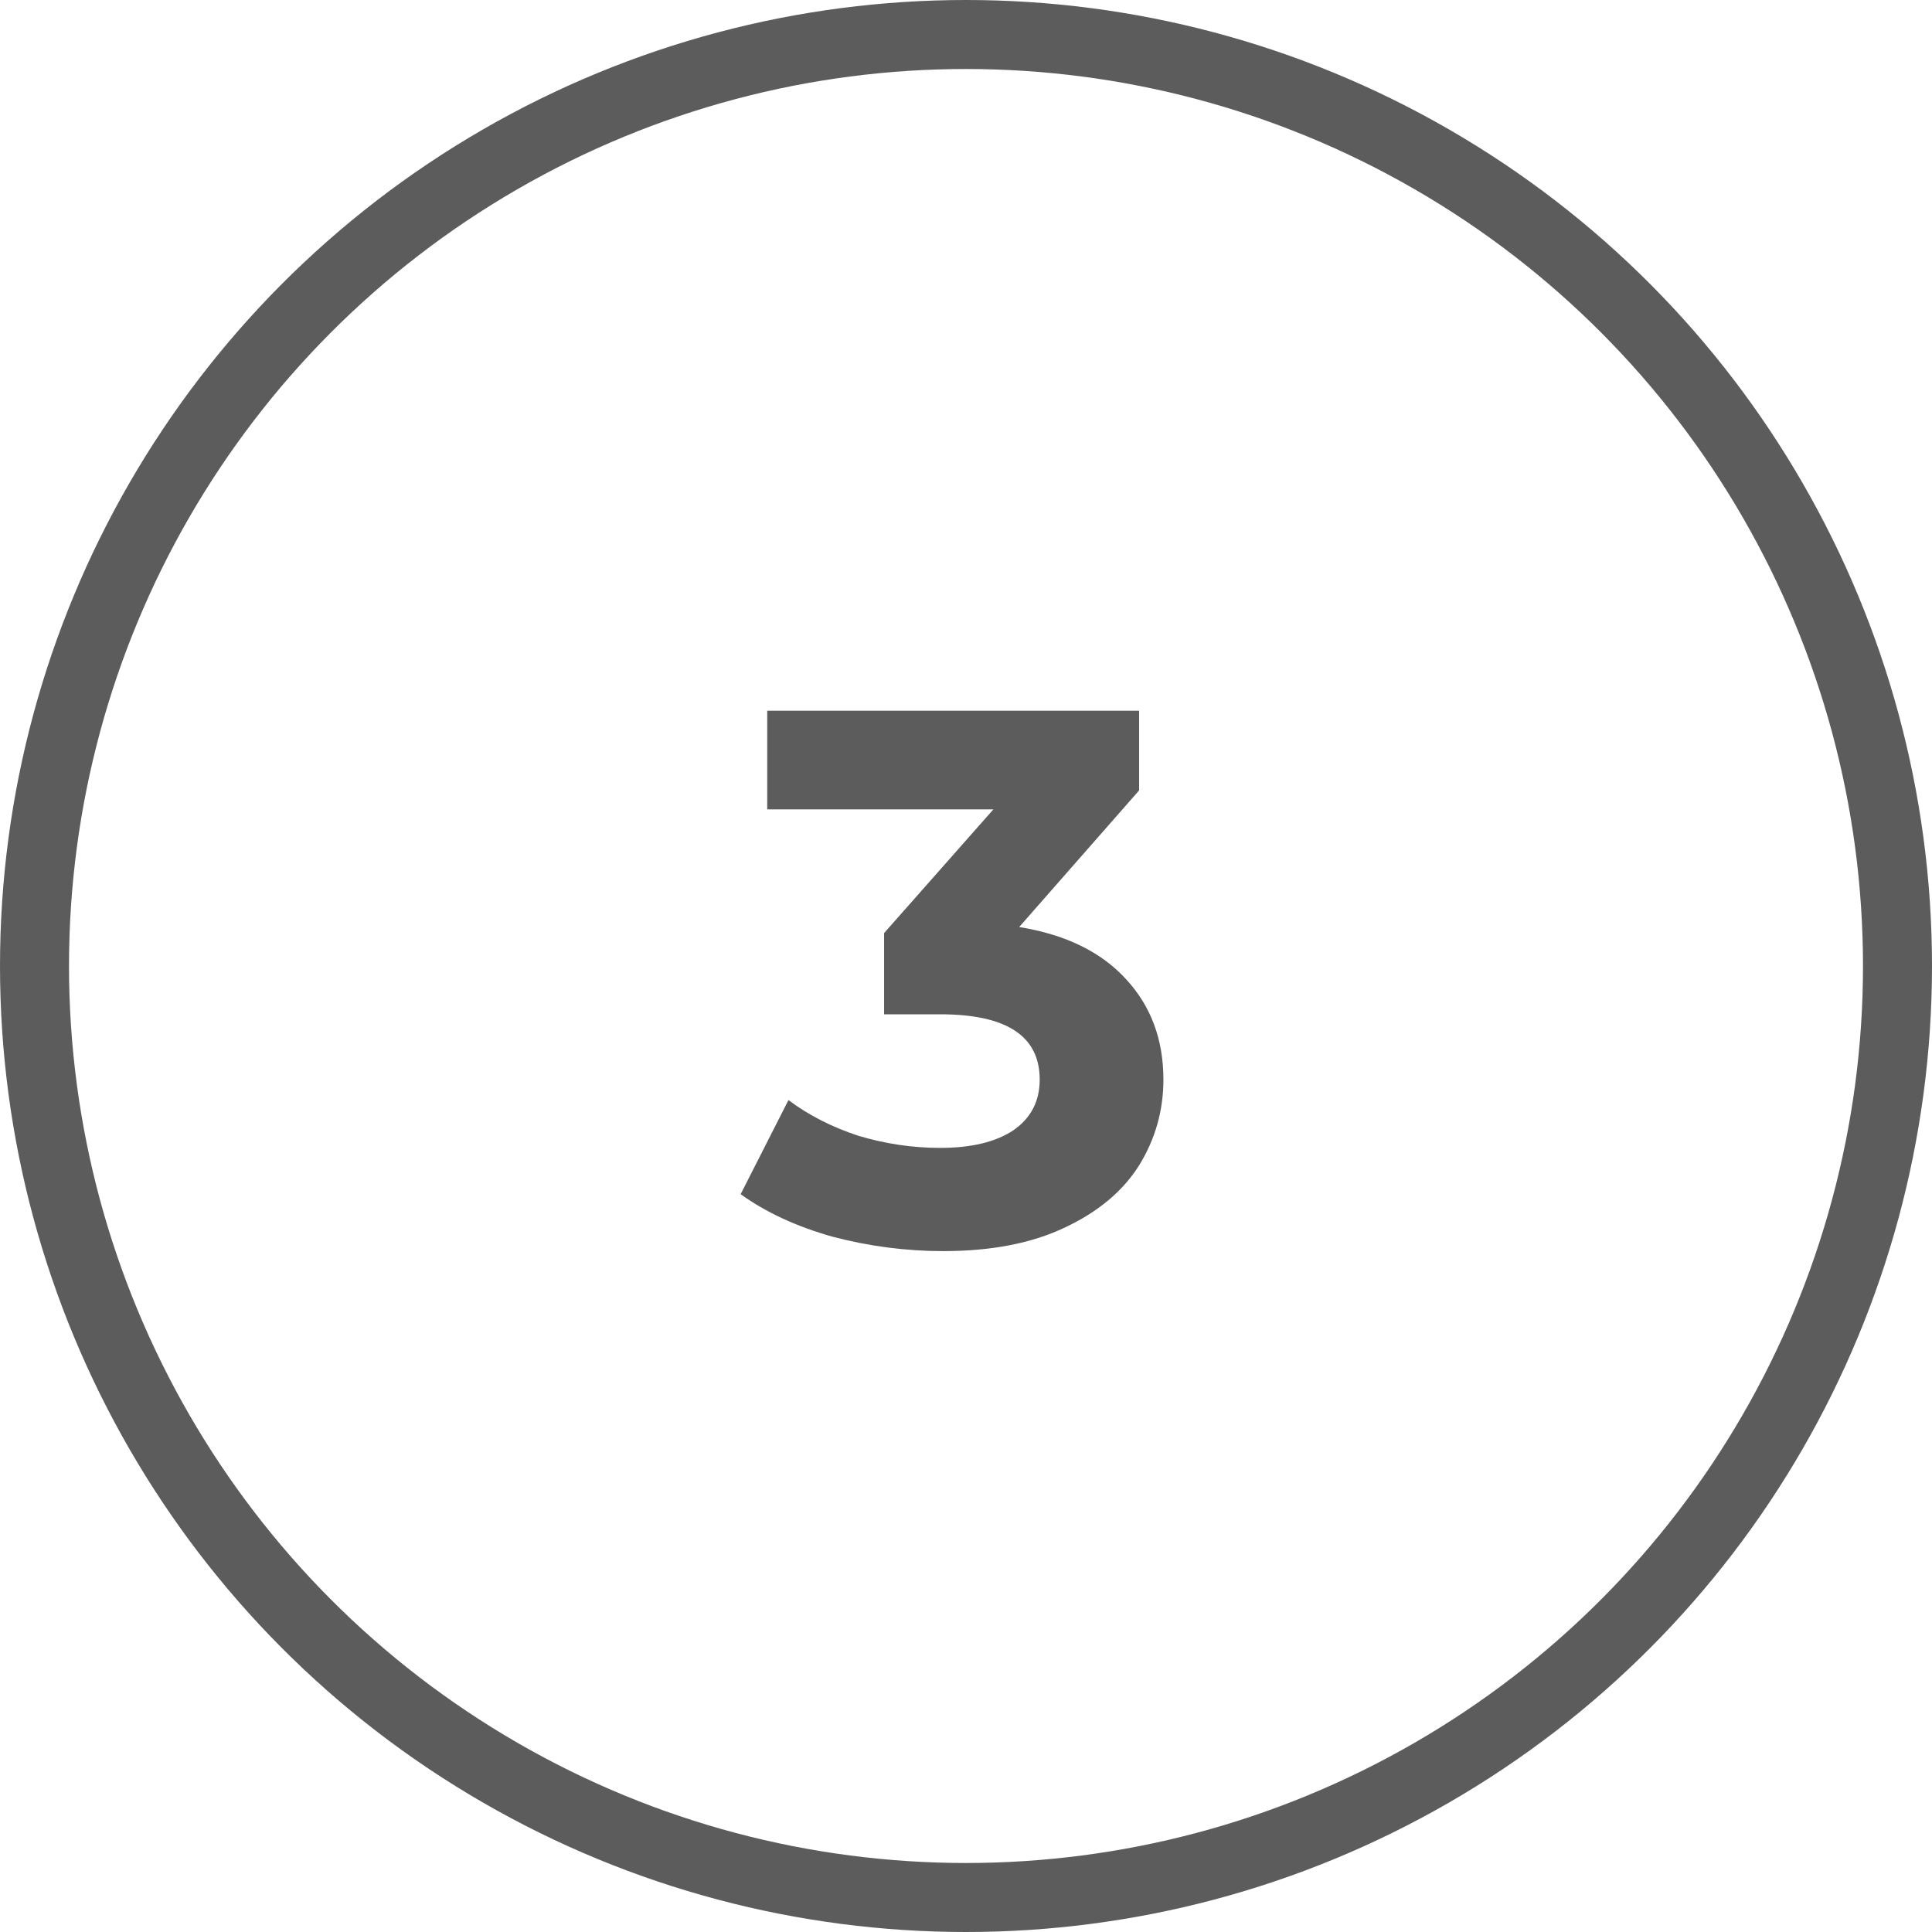
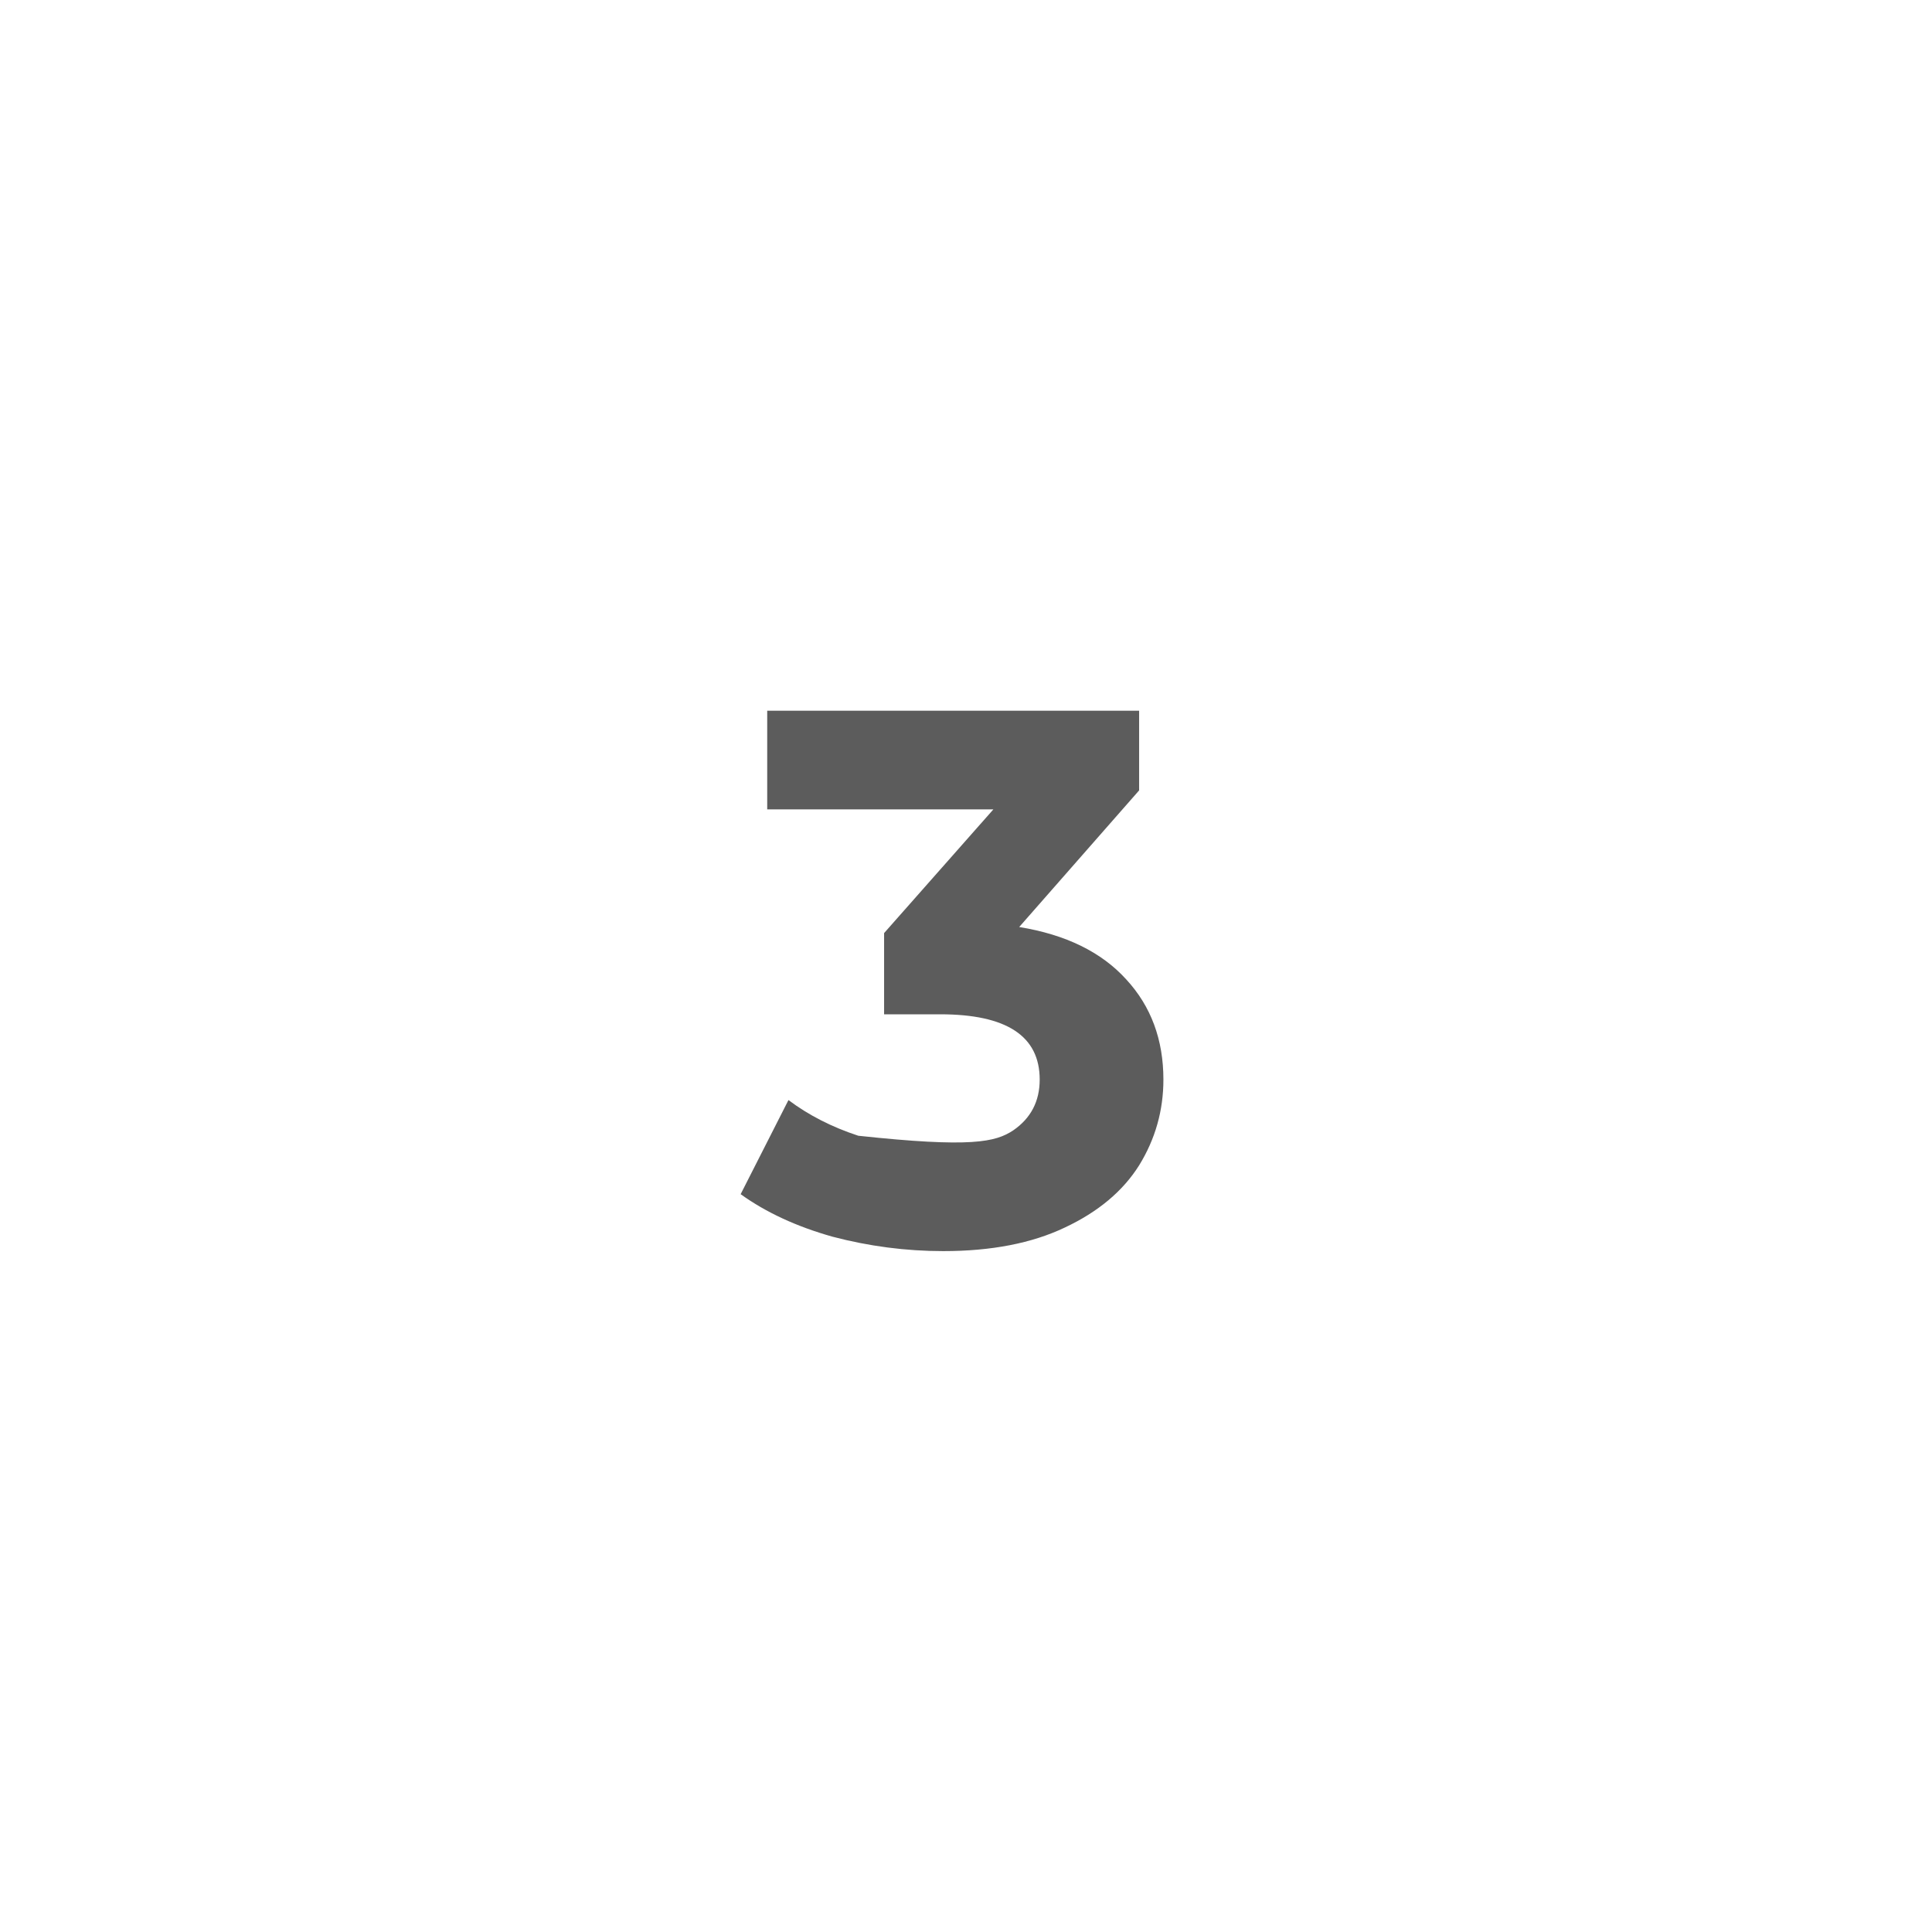
<svg xmlns="http://www.w3.org/2000/svg" width="28" height="28" viewBox="0 0 28 28" fill="none">
-   <circle cx="14" cy="14" r="13.5" stroke="#5C5C5C" />
-   <path d="M14.771 13.435C15.446 13.545 15.963 13.798 16.322 14.194C16.681 14.583 16.861 15.067 16.861 15.646C16.861 16.093 16.744 16.508 16.509 16.889C16.274 17.263 15.915 17.564 15.431 17.791C14.954 18.018 14.368 18.132 13.671 18.132C13.129 18.132 12.593 18.062 12.065 17.923C11.544 17.776 11.101 17.571 10.734 17.307L11.427 15.943C11.72 16.163 12.058 16.335 12.439 16.46C12.828 16.577 13.224 16.636 13.627 16.636C14.075 16.636 14.427 16.552 14.683 16.383C14.94 16.207 15.068 15.961 15.068 15.646C15.068 15.015 14.588 14.7 13.627 14.7H12.813V13.523L14.397 11.73H11.119V10.3H16.509V11.455L14.771 13.435Z" fill="#5C5C5C" />
+   <path d="M14.771 13.435C15.446 13.545 15.963 13.798 16.322 14.194C16.681 14.583 16.861 15.067 16.861 15.646C16.861 16.093 16.744 16.508 16.509 16.889C16.274 17.263 15.915 17.564 15.431 17.791C14.954 18.018 14.368 18.132 13.671 18.132C13.129 18.132 12.593 18.062 12.065 17.923C11.544 17.776 11.101 17.571 10.734 17.307L11.427 15.943C11.72 16.163 12.058 16.335 12.439 16.46C14.075 16.636 14.427 16.552 14.683 16.383C14.94 16.207 15.068 15.961 15.068 15.646C15.068 15.015 14.588 14.7 13.627 14.7H12.813V13.523L14.397 11.73H11.119V10.3H16.509V11.455L14.771 13.435Z" fill="#5C5C5C" />
</svg>